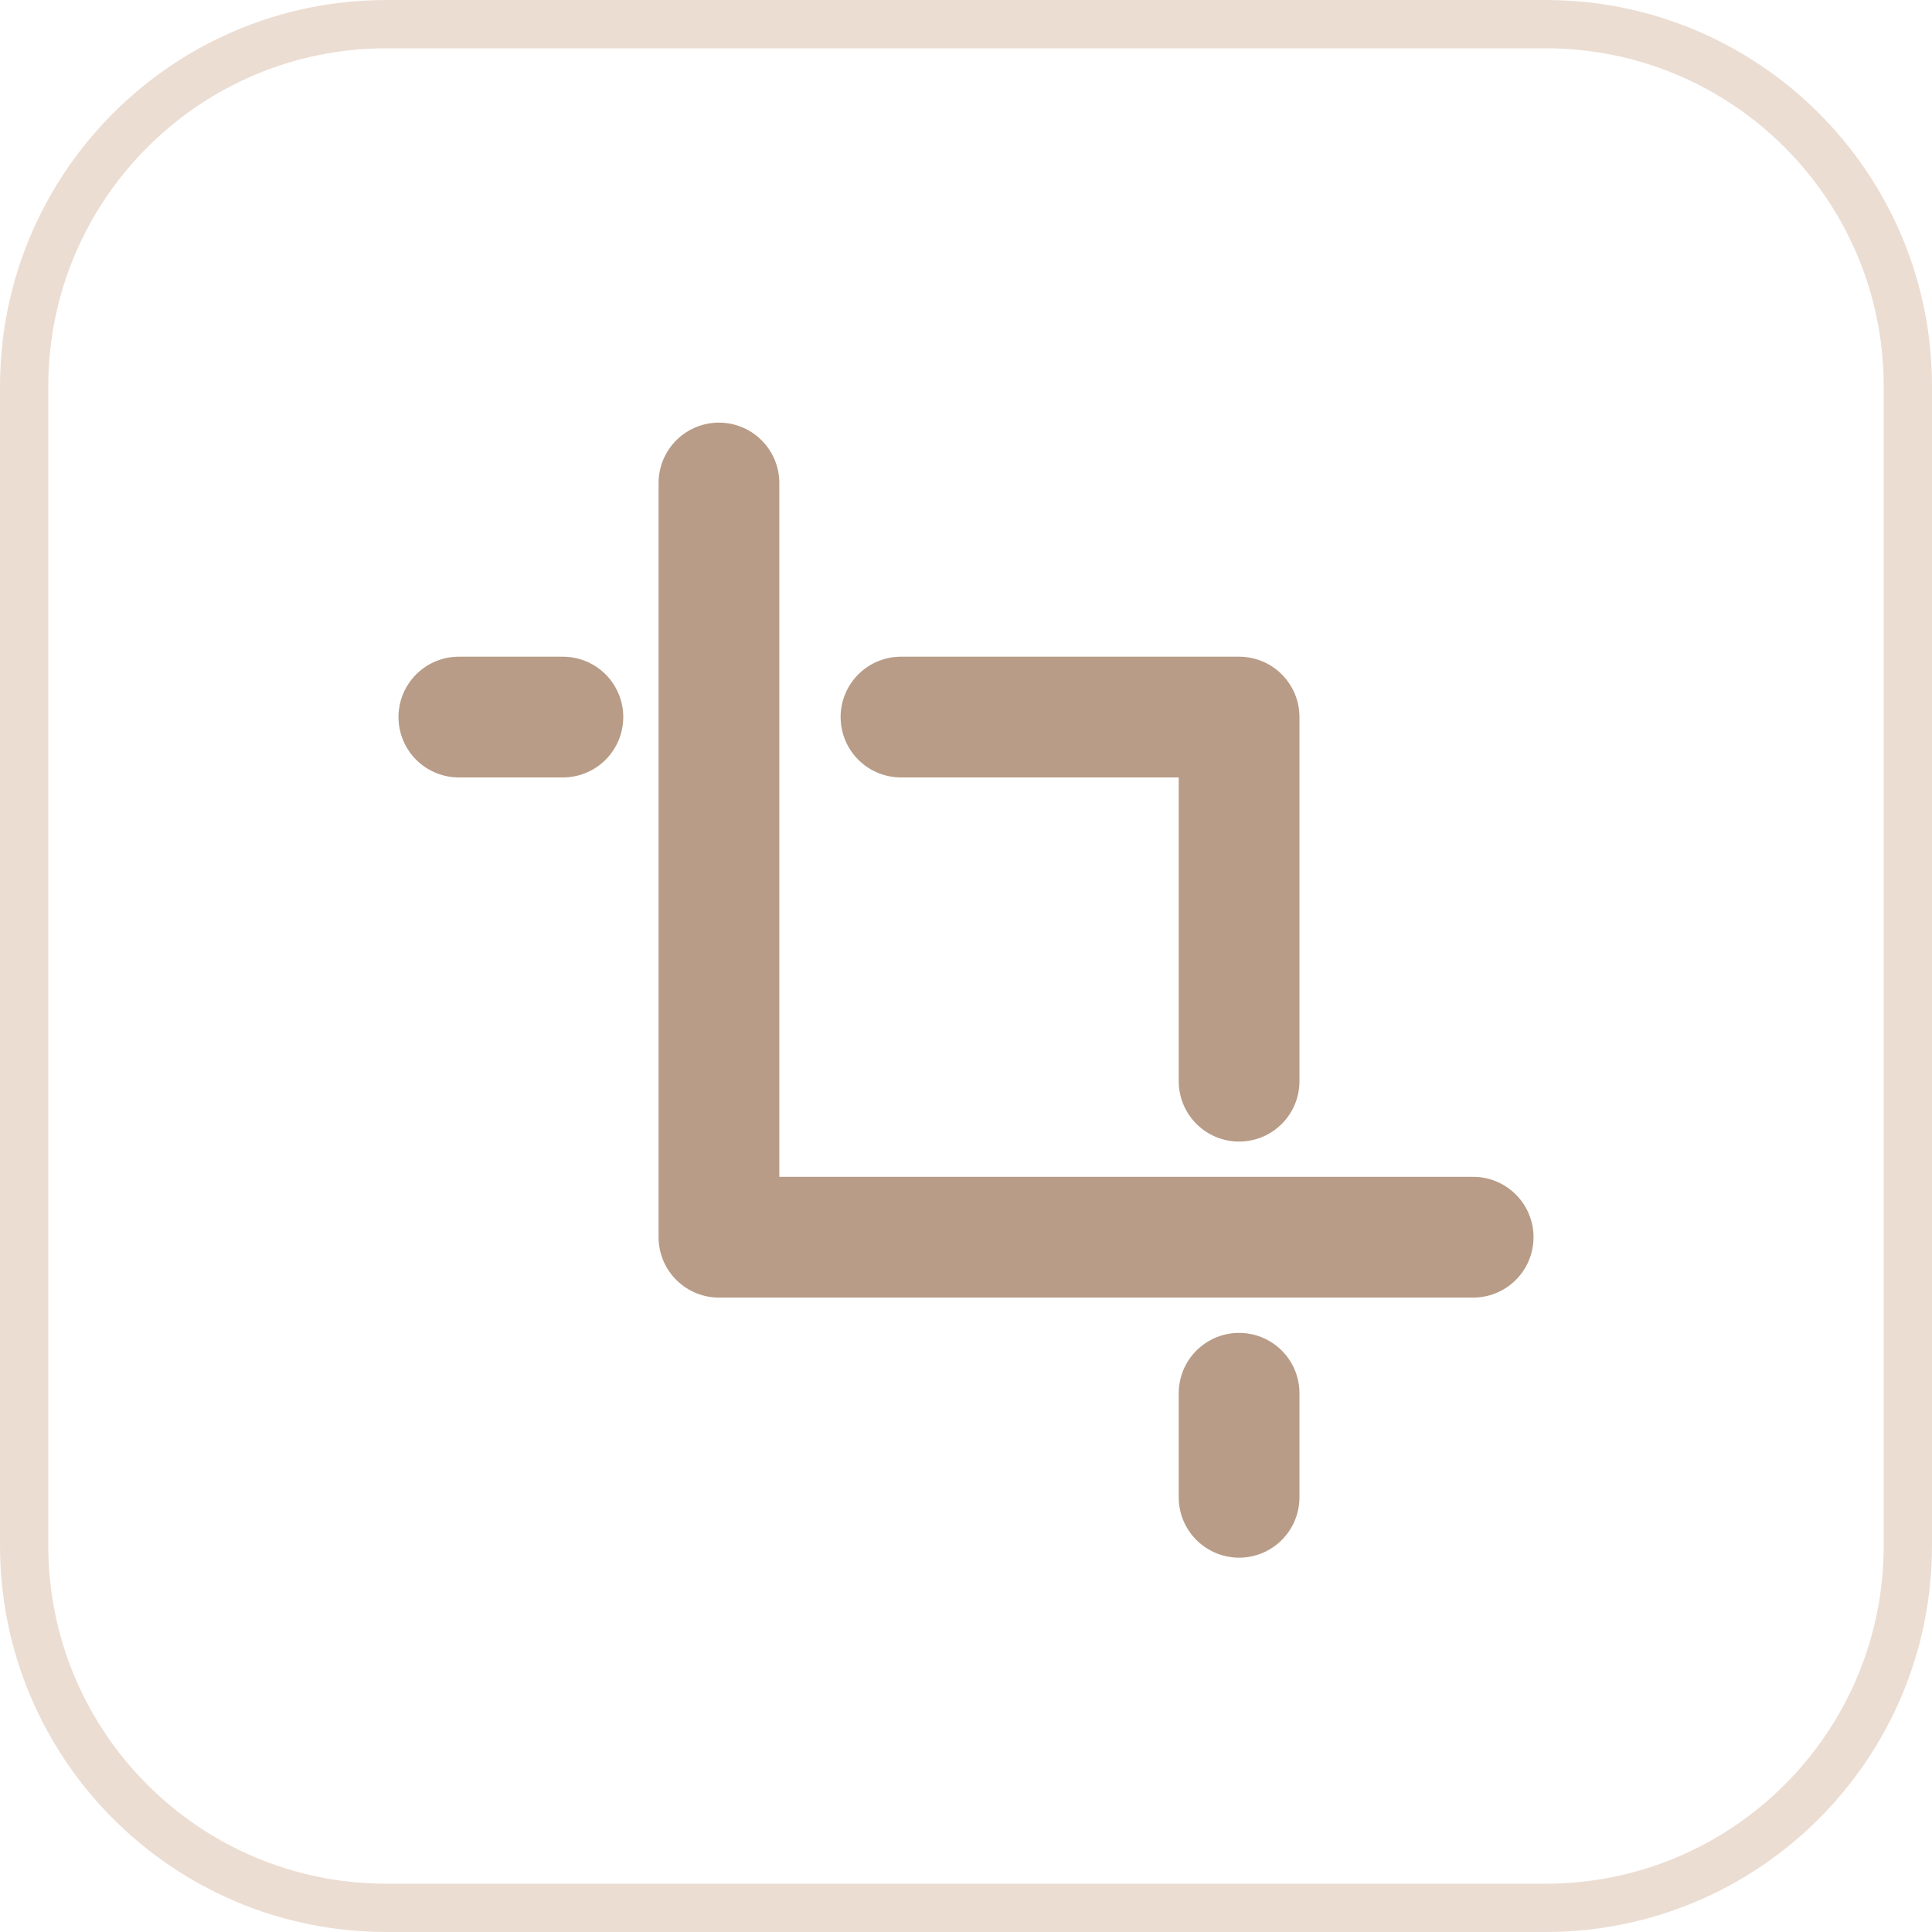
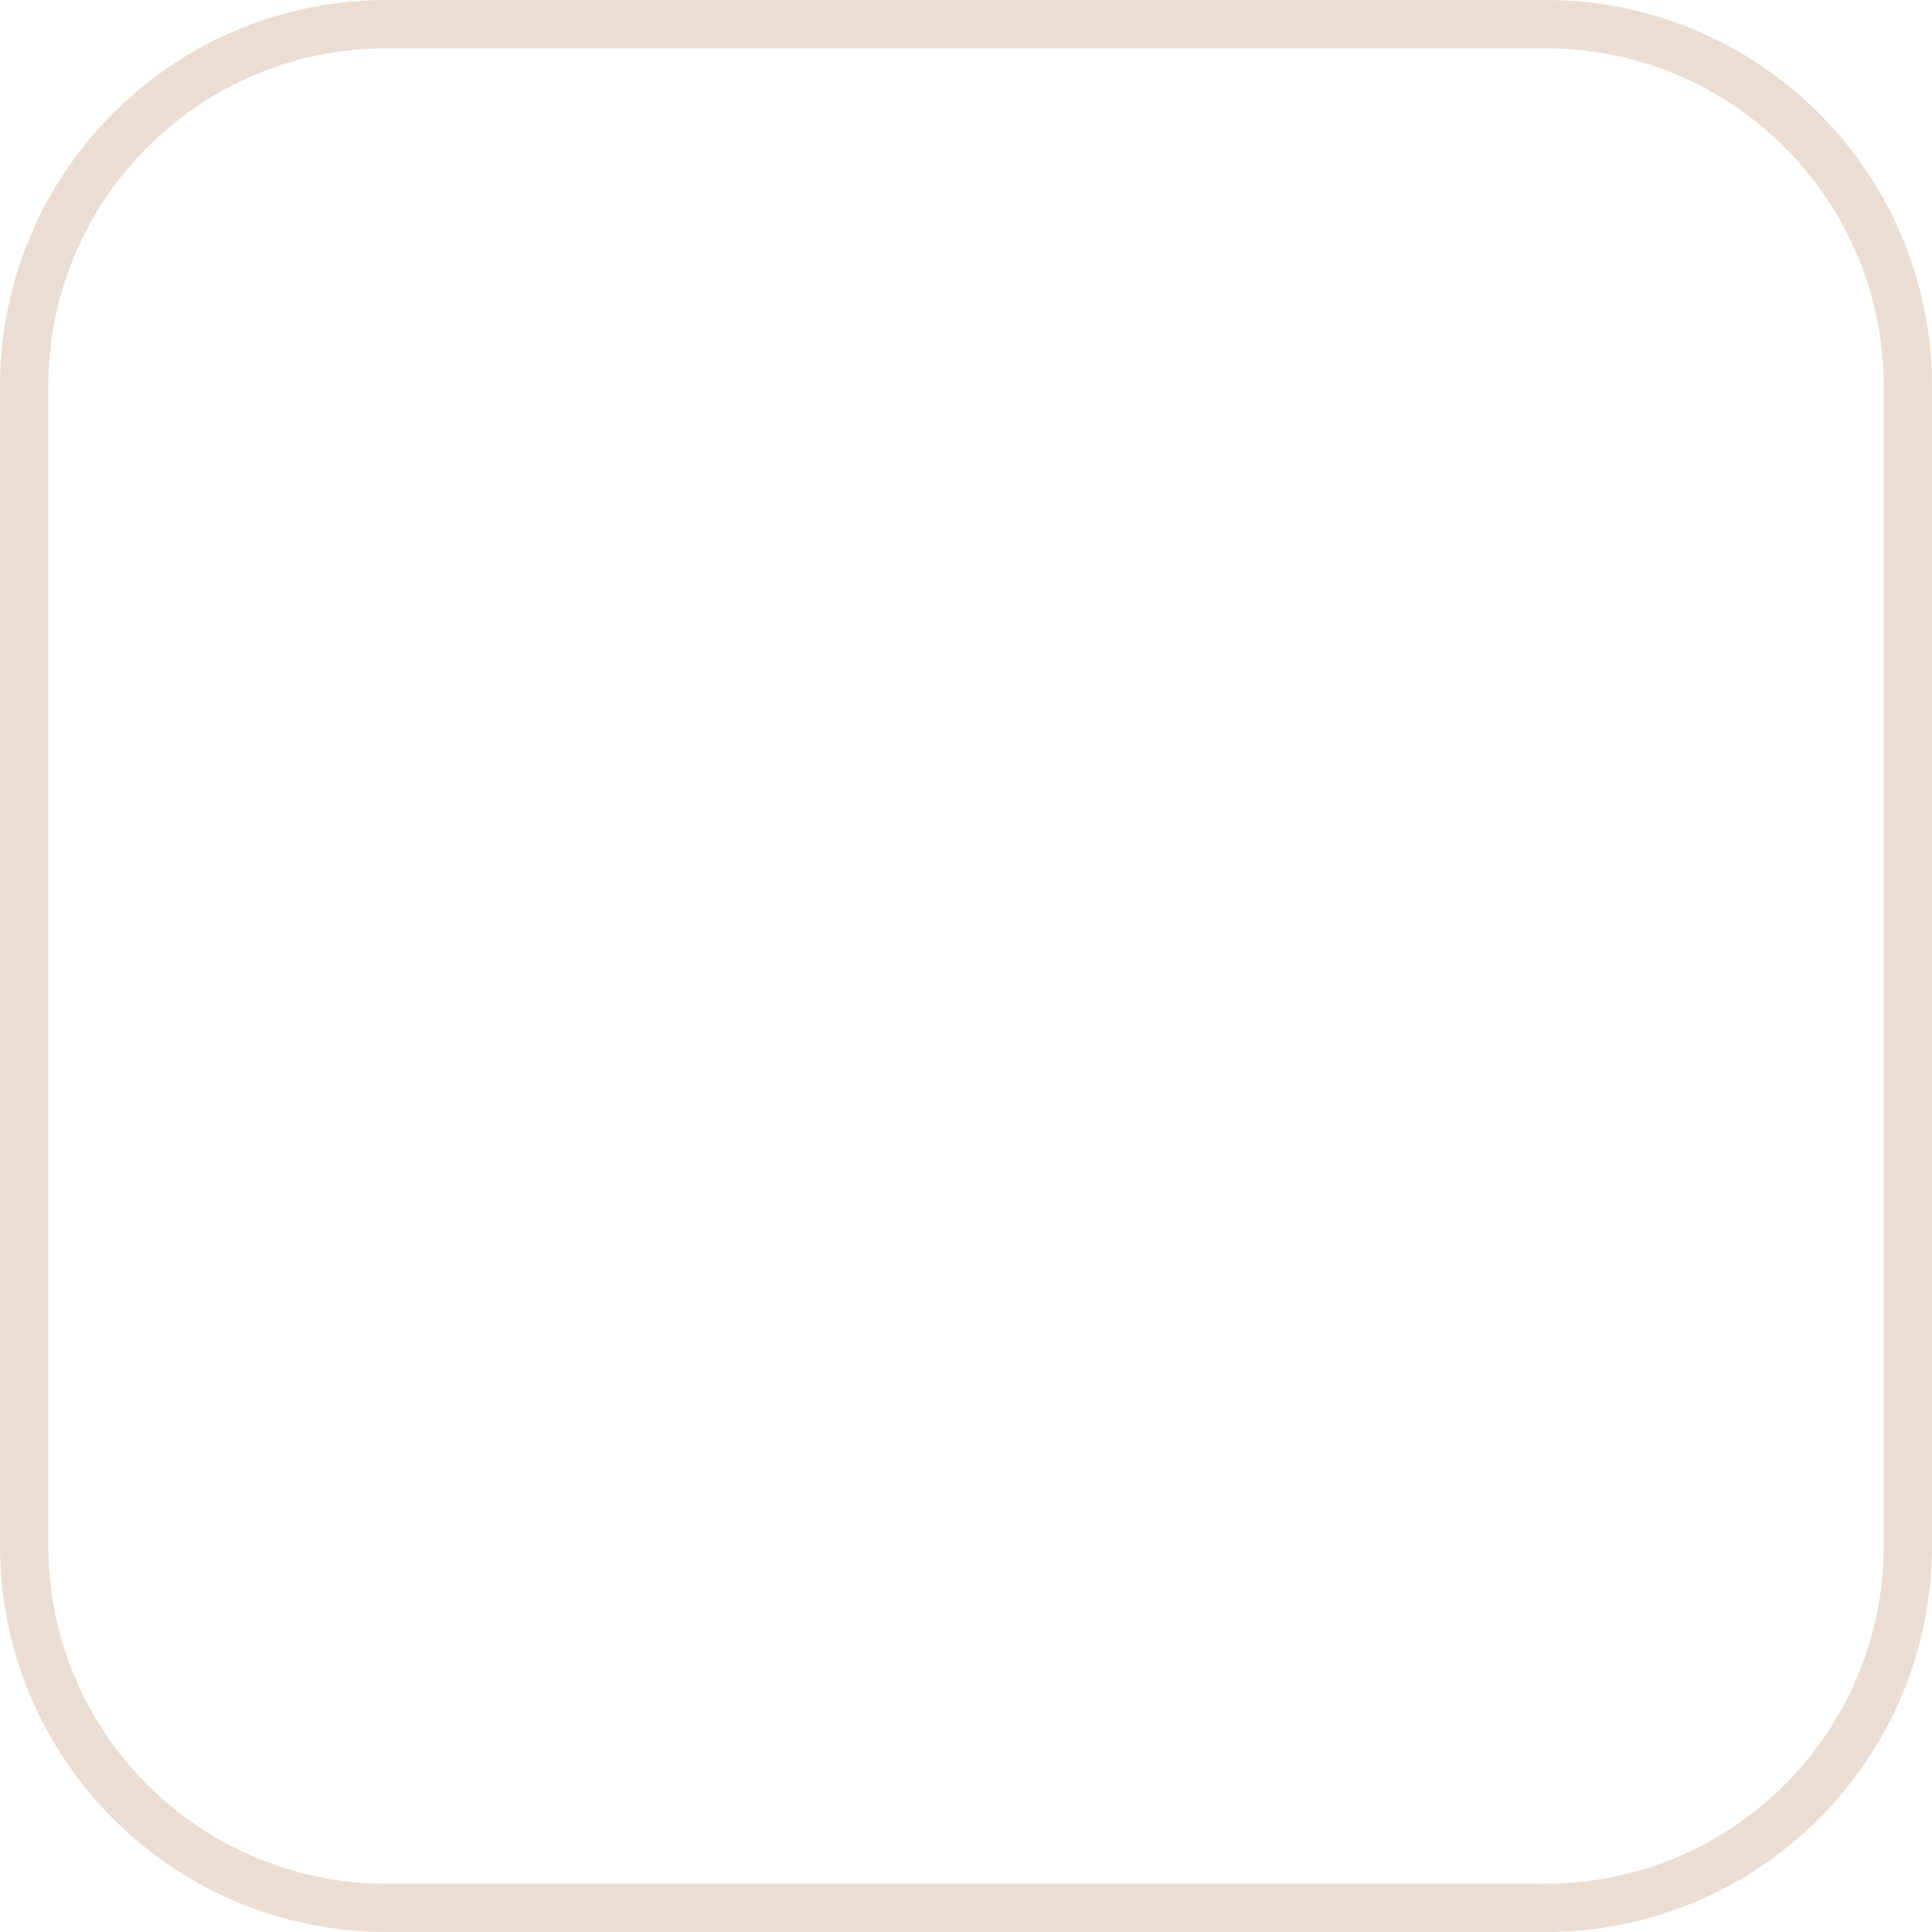
<svg xmlns="http://www.w3.org/2000/svg" width="40" height="40" viewBox="0 0 40 40" fill="none">
  <path d="M8 0.5H32C36.142 0.5 39.5 3.858 39.5 8V32C39.5 36.142 36.142 39.5 32 39.5H8C3.858 39.5 0.5 36.142 0.5 32V8C0.5 3.858 3.858 0.5 8 0.5Z" stroke="#ECDDD2" />
-   <path d="M14.885 10V25.615H30.5M9.5 14.846H11.654M18.654 14.846H25.654V22.385M25.654 28.846V31" stroke="#B89C87" stroke-width="2.5" stroke-linecap="round" stroke-linejoin="round" />
</svg>